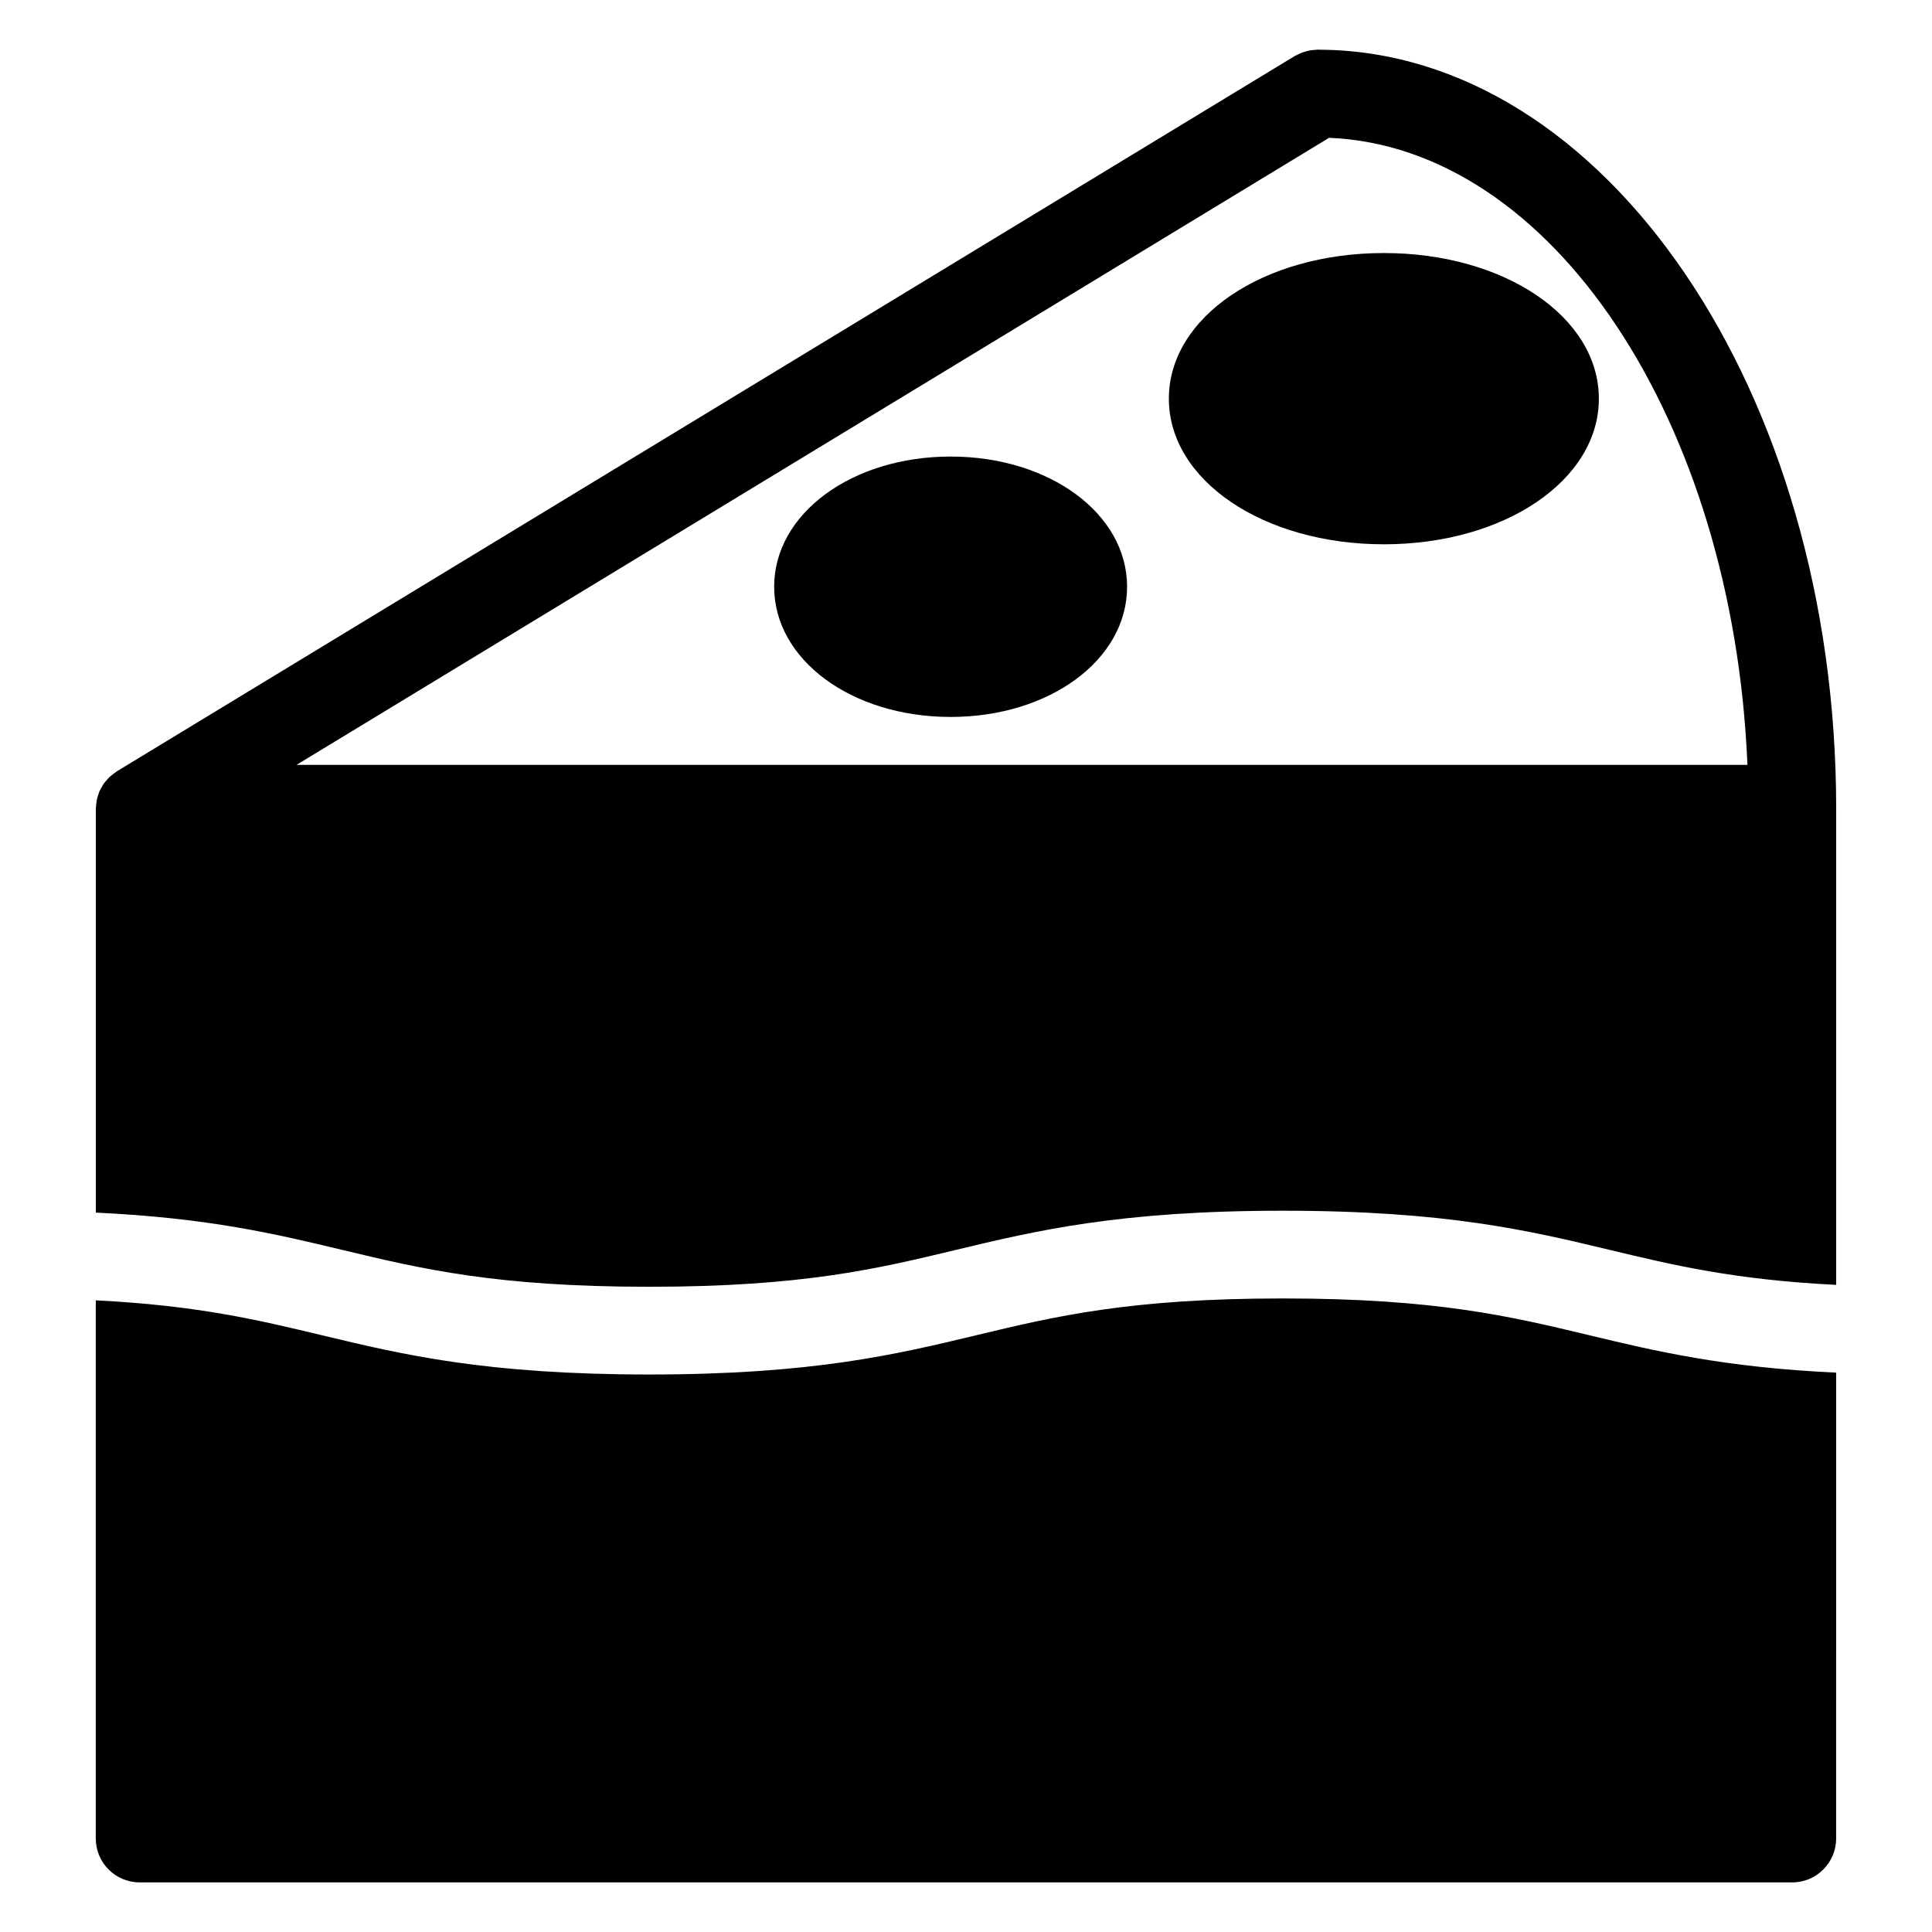
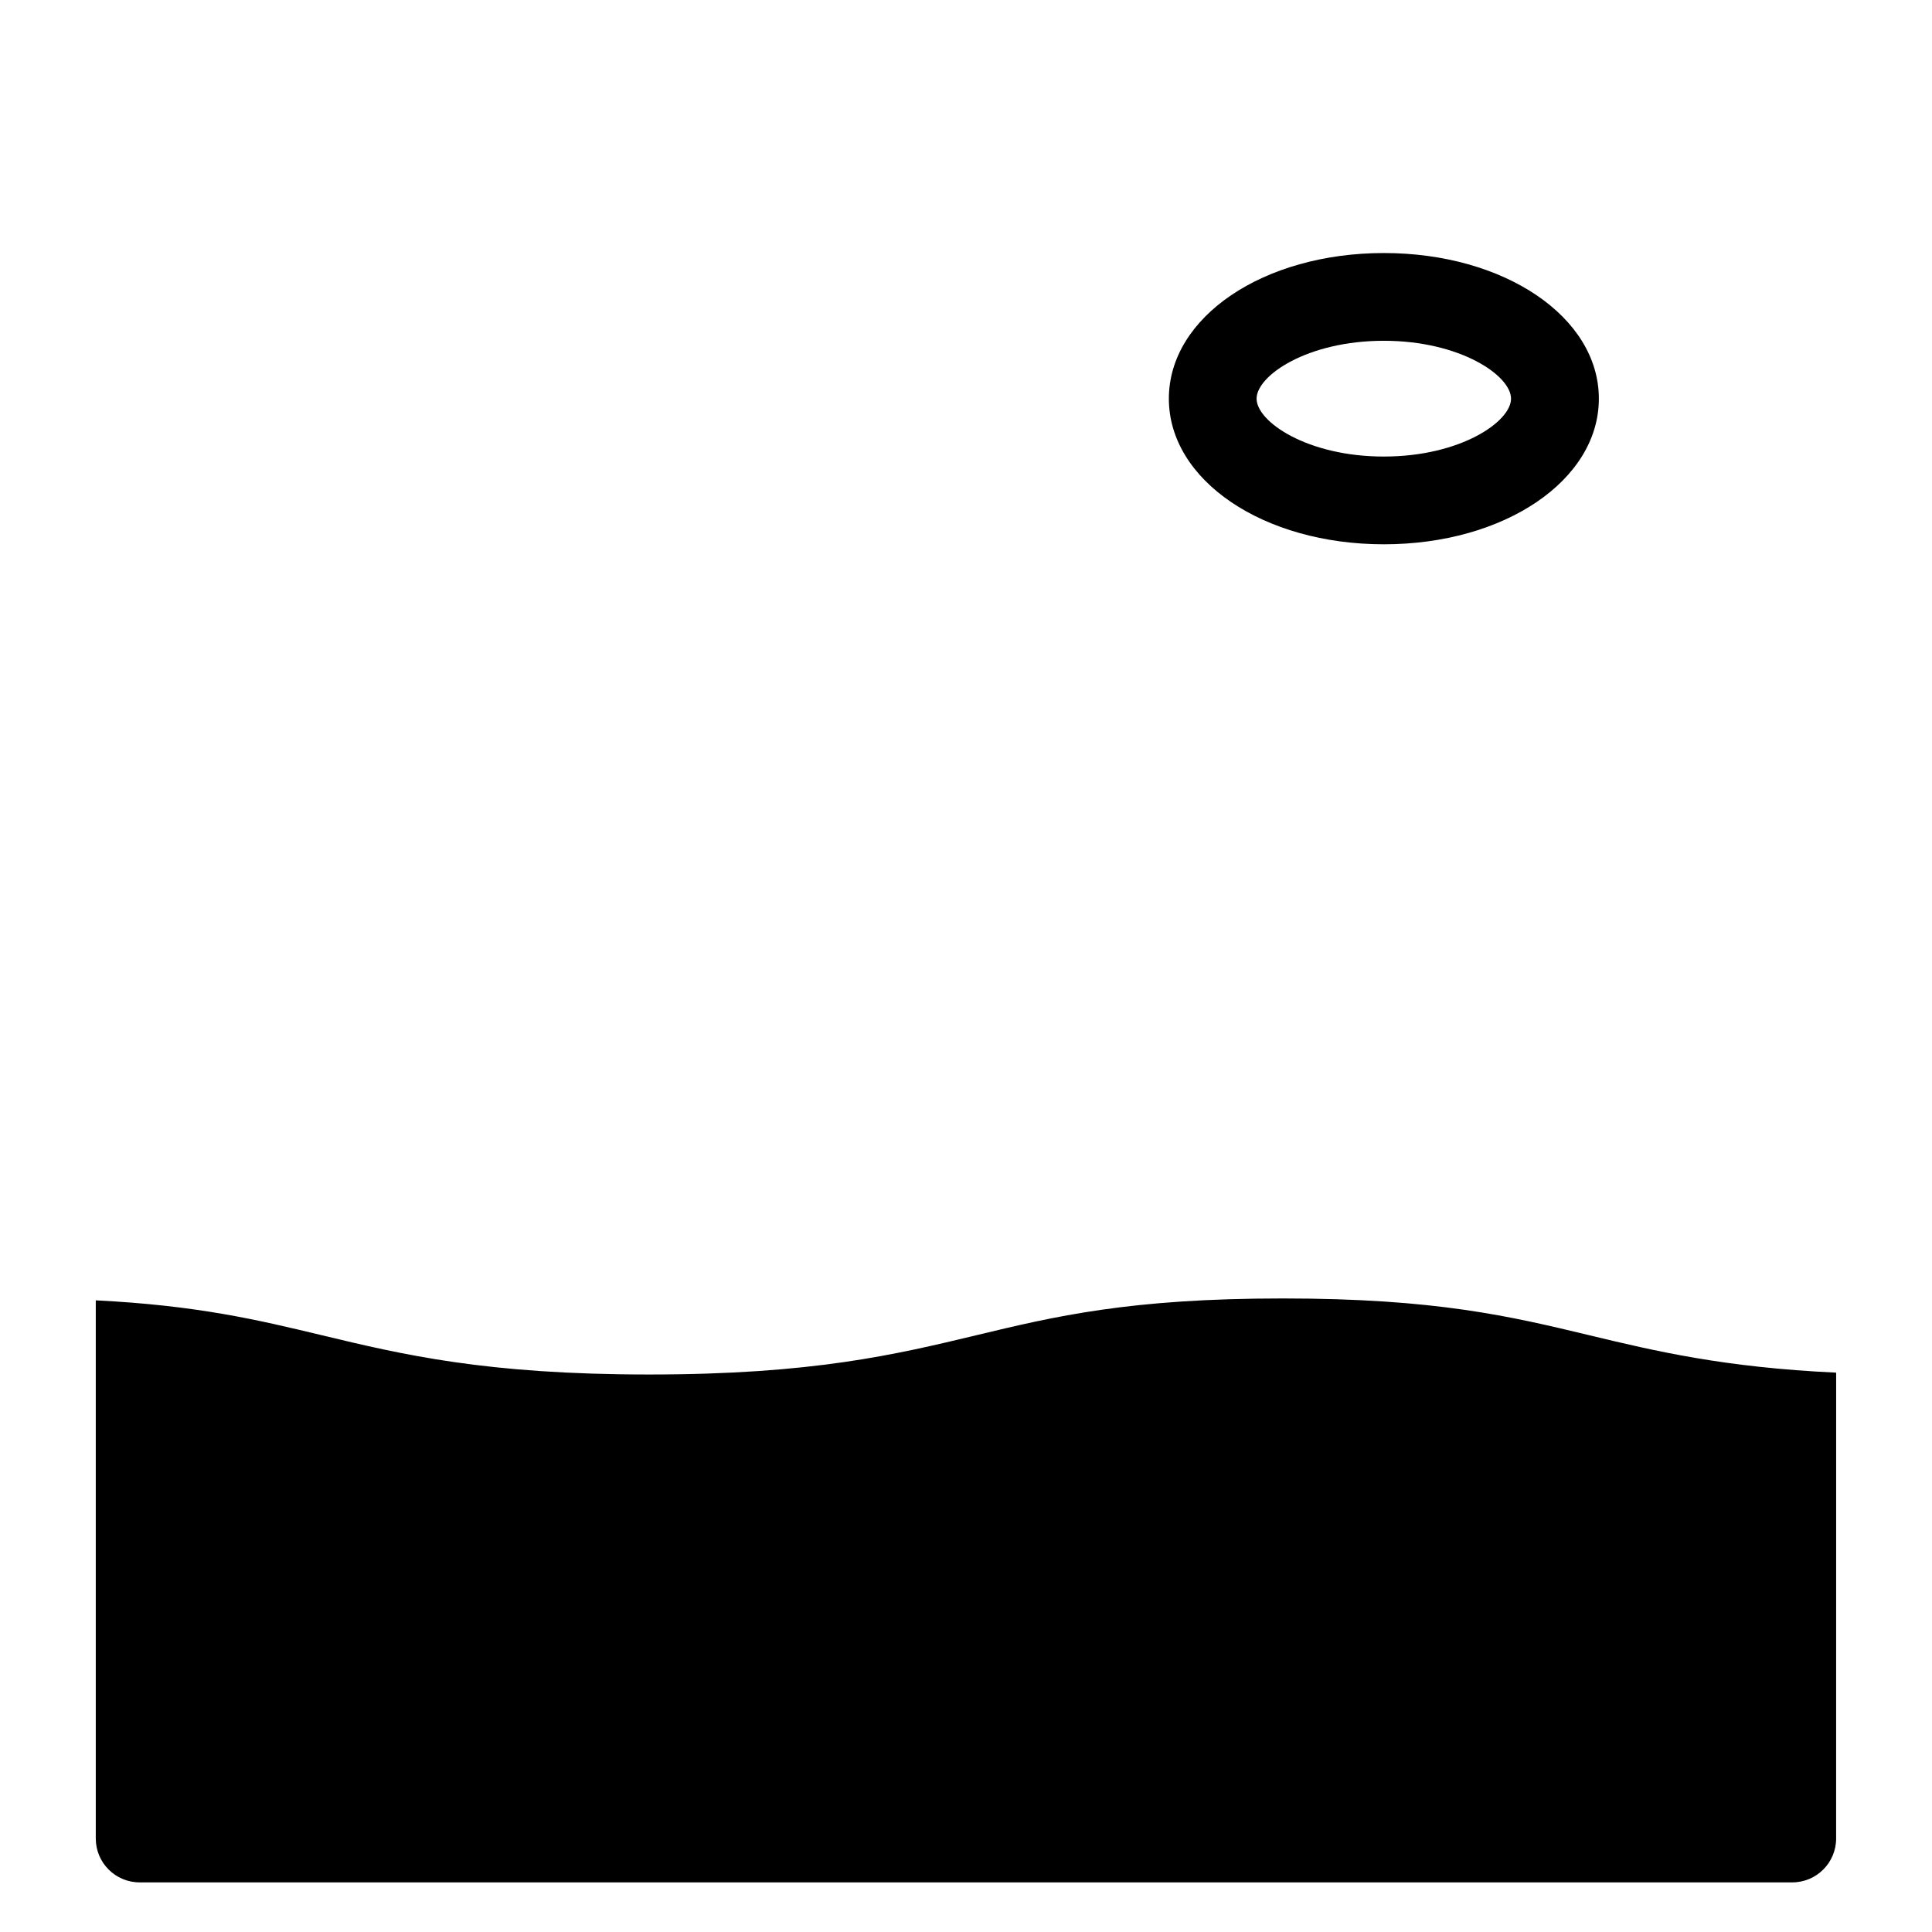
<svg xmlns="http://www.w3.org/2000/svg" fill="#000000" width="800px" height="800px" version="1.1" viewBox="144 144 512 512">
  <g>
    <path d="m453.76 249.65c0 21.641 25.027 38.594 56.977 38.594s56.977-16.953 56.977-38.594-25.027-38.594-56.977-38.594c-31.949 0.004-56.977 16.953-56.977 38.594zm90.68 0c0 6.109-13.441 15.34-33.715 15.34-20.277 0-33.715-9.23-33.715-15.34s13.434-15.34 33.715-15.34c20.266 0.004 33.715 9.234 33.715 15.34z" />
-     <path d="m395.93 264.99c-26.23 0-46.77 15.16-46.77 34.508s20.539 34.5 46.77 34.5c26.215 0 46.762-15.152 46.762-34.5s-20.547-34.508-46.762-34.508zm0 45.754c-14.137 0-23.516-6.773-23.516-11.246 0-4.481 9.379-11.254 23.516-11.254 14.129 0 23.508 6.773 23.508 11.254s-9.379 11.246-23.508 11.246z" />
-     <path d="m425.84 298.59c0 9.633-12.727 17.438-28.422 17.438-15.699 0-28.422-7.805-28.422-17.438s12.723-17.441 28.422-17.441c15.695 0 28.422 7.809 28.422 17.441" />
-     <path d="m553.73 250.14c0 13.559-19.086 24.551-42.629 24.551-23.547 0-42.633-10.992-42.633-24.551 0-13.555 19.086-24.547 42.633-24.547 23.543 0 42.629 10.992 42.629 24.547" />
    <path d="m565.22 497.86c-20.902-5.016-40.652-9.758-81.262-9.758-40.605 0-60.355 4.734-81.262 9.758-21.301 5.109-43.32 10.395-86.688 10.395-43.359 0-65.379-5.285-86.68-10.395-16.867-4.047-33.004-7.914-59.945-9.254v142.62c0 6.418 5.199 11.625 11.625 11.625h437.96c6.418 0 11.625-5.207 11.625-11.625l0.008-123.46c-29.883-1.402-47.887-5.711-65.379-9.902z" />
-     <path d="m234.77 475.25c20.895 5.016 40.645 9.758 81.246 9.758 40.605 0 60.355-4.734 81.254-9.758 21.309-5.109 43.32-10.395 86.688-10.395s65.387 5.285 86.688 10.395c16.883 4.047 33.012 7.914 59.961 9.254v-126.18c0-110.63-61.34-200.68-136.85-201.15h-0.117c-0.164 0-0.316-0.016-0.488-0.016-0.27 0-0.52 0.062-0.805 0.078-0.41 0.031-0.805 0.055-1.211 0.125-0.395 0.07-0.766 0.18-1.133 0.285-0.348 0.102-0.699 0.188-1.031 0.324-0.426 0.164-0.805 0.355-1.18 0.559-0.219 0.117-0.457 0.188-0.668 0.316l-312.14 189.55c-0.078 0.047-0.141 0.117-0.211 0.164-0.355 0.234-0.676 0.496-1.008 0.758-0.277 0.227-0.566 0.426-0.812 0.668-0.262 0.254-0.496 0.551-0.738 0.828-0.246 0.293-0.512 0.566-0.73 0.875-0.211 0.301-0.371 0.637-0.559 0.953-0.18 0.324-0.379 0.645-0.535 0.984-0.156 0.332-0.246 0.699-0.363 1.055-0.125 0.355-0.254 0.715-0.332 1.086-0.078 0.332-0.102 0.676-0.148 1.016-0.055 0.426-0.117 0.844-0.133 1.285 0 0.086-0.023 0.164-0.023 0.254l0.008 107.03c29.879 1.402 47.883 5.711 65.371 9.906zm261.45-294.73c59.062 2.434 107.08 75.043 110.87 166.18h-384.51z" />
  </g>
</svg>